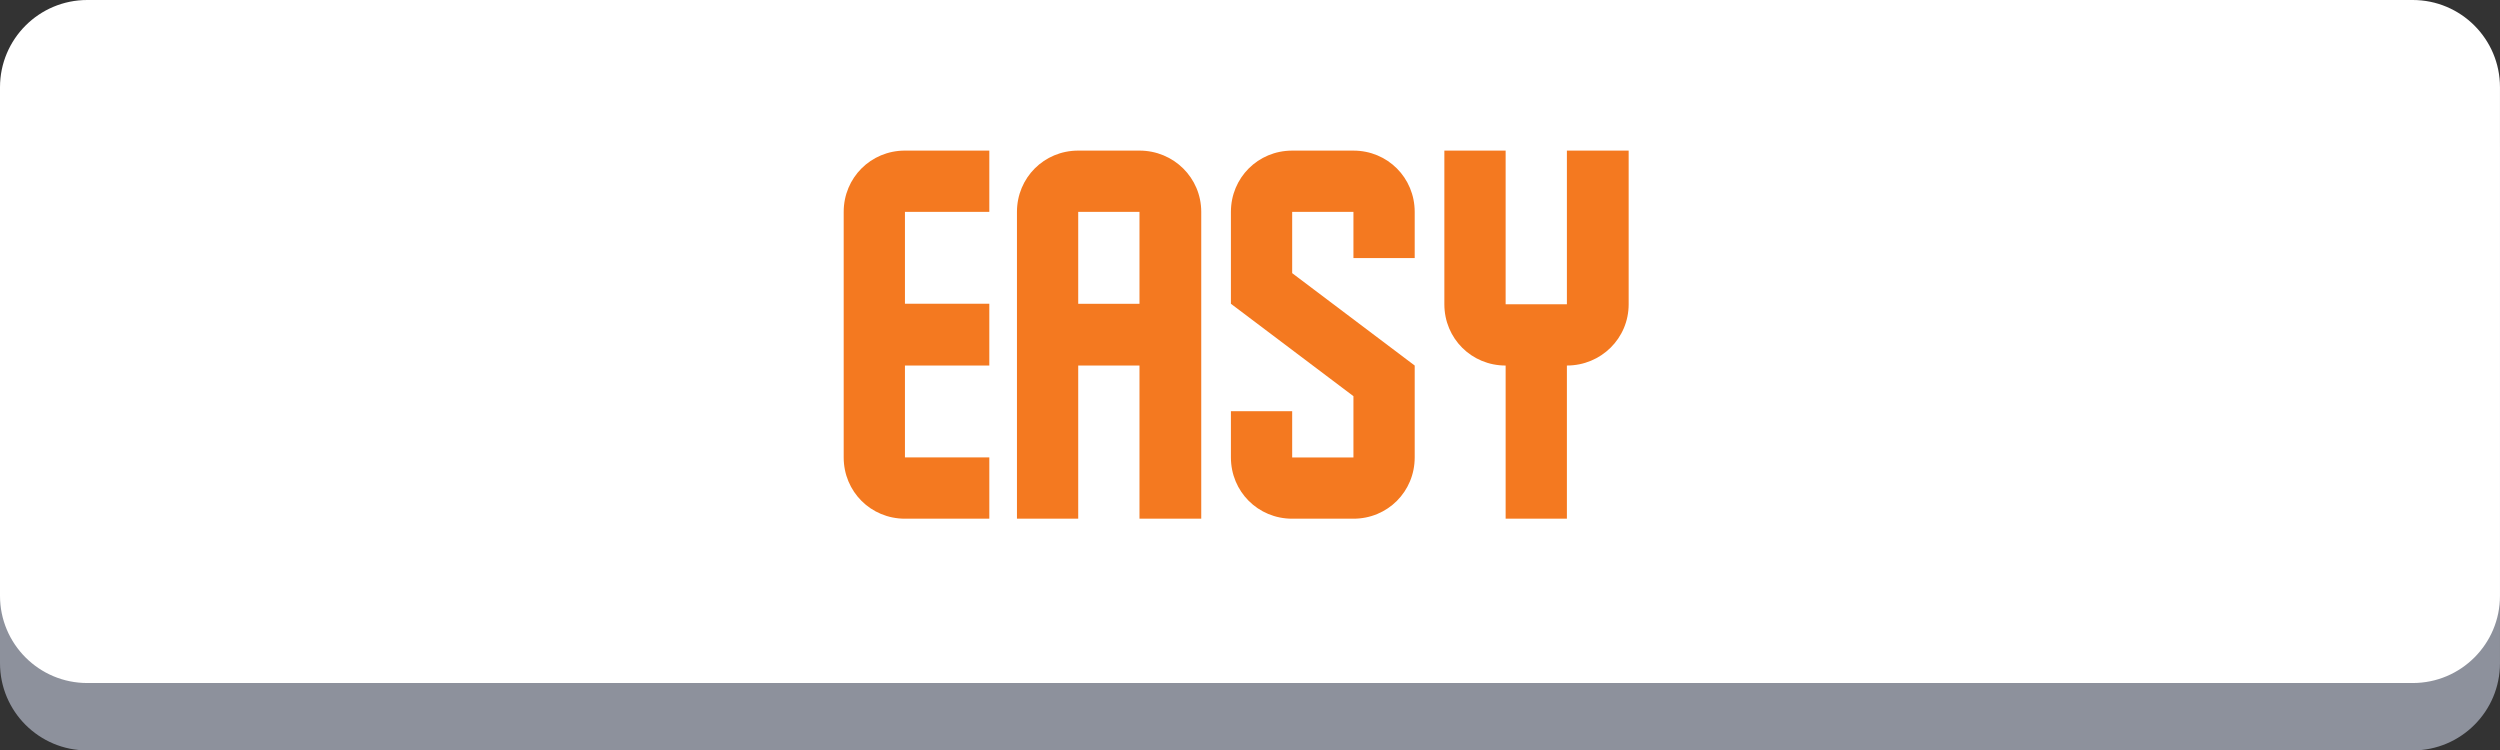
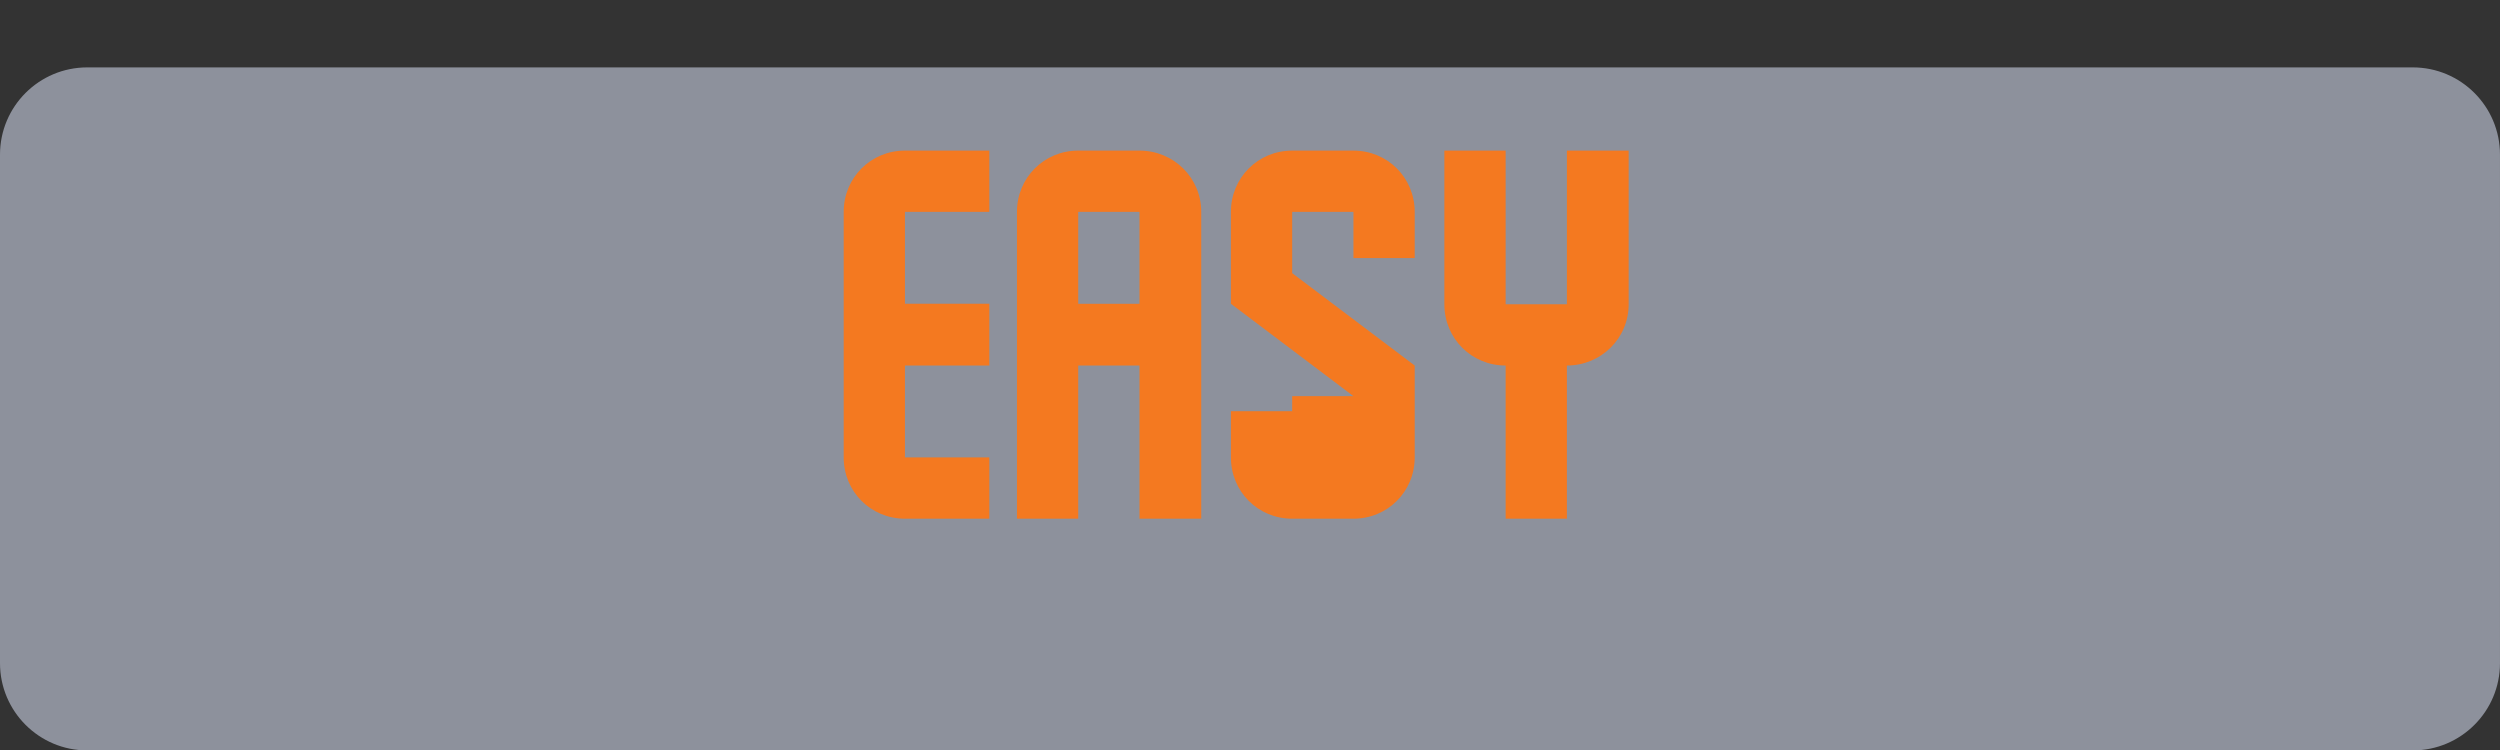
<svg xmlns="http://www.w3.org/2000/svg" version="1.1" id="Layer_1" x="0px" y="0px" width="199.104px" height="59.764px" viewBox="0 0 199.104 59.764" enable-background="new 0 0 199.104 59.764" xml:space="preserve">
  <rect x="0" y="0" width="199.104" height="59.764" fill="#333333" stroke="none" />
  <g>
    <g>
      <path fill="#8D919C" d="M192.155,59.764H6.949C3.111,59.764,0,56.653,0,52.815v-40.5c0-3.838,3.11-6.948,6.949-6.948h185.205    c3.838,0,6.948,3.11,6.948,6.948v40.5C199.104,56.653,195.992,59.764,192.155,59.764z" />
-       <path fill="#FFFFFF" d="M192.155,54.397H6.949C3.111,54.397,0,51.287,0,47.449v-40.5C0,3.111,3.111,0,6.949,0h185.205    c3.838,0,6.948,3.11,6.948,6.949v40.5C199.104,51.287,195.992,54.397,192.155,54.397z" />
    </g>
    <g enable-background="new    ">
      <path fill="#F47920" d="M78.791,36.431v4.879h-6.719c-2.72,0-4.879-2.159-4.879-4.879V22.992v-6.118c0-2.72,2.16-4.88,4.879-4.88    h4.879h1.84v4.88h-6.719v7.318h4.879h1.84v4.919h-6.719v7.319h4.879H78.791z" />
      <path fill="#F47920" d="M95.67,41.31H90.75V29.112h-4.879V41.31h-4.879V16.874c0-2.72,2.16-4.88,4.879-4.88h4.879    c2.72,0,4.919,2.16,4.919,4.88V41.31z M90.75,24.193v-7.318h-4.879v7.318H90.75z" />
-       <path fill="#F47920" d="M107.79,31.551l-9.758-7.358v-7.318c0-2.72,2.16-4.88,4.879-4.88h4.879c2.72,0,4.879,2.16,4.879,4.88    v3.679h-4.879v-3.679h-4.879v4.879l9.758,7.358v7.319c0,2.72-2.159,4.879-4.879,4.879h-4.879c-2.72,0-4.879-2.159-4.879-4.879    v-3.68h4.879v3.68h4.879V31.551z" />
+       <path fill="#F47920" d="M107.79,31.551l-9.758-7.358v-7.318c0-2.72,2.16-4.88,4.879-4.88h4.879c2.72,0,4.879,2.16,4.879,4.88    v3.679h-4.879v-3.679h-4.879v4.879l9.758,7.358v7.319c0,2.72-2.159,4.879-4.879,4.879h-4.879c-2.72,0-4.879-2.159-4.879-4.879    v-3.68h4.879v3.68V31.551z" />
      <path fill="#F47920" d="M129.709,11.994v12.238c0,2.72-2.2,4.879-4.919,4.879V41.31h-4.879V29.112c-2.721,0-4.88-2.159-4.88-4.879    V11.994h4.88v12.238h4.879V11.994H129.709z" />
    </g>
  </g>
</svg>